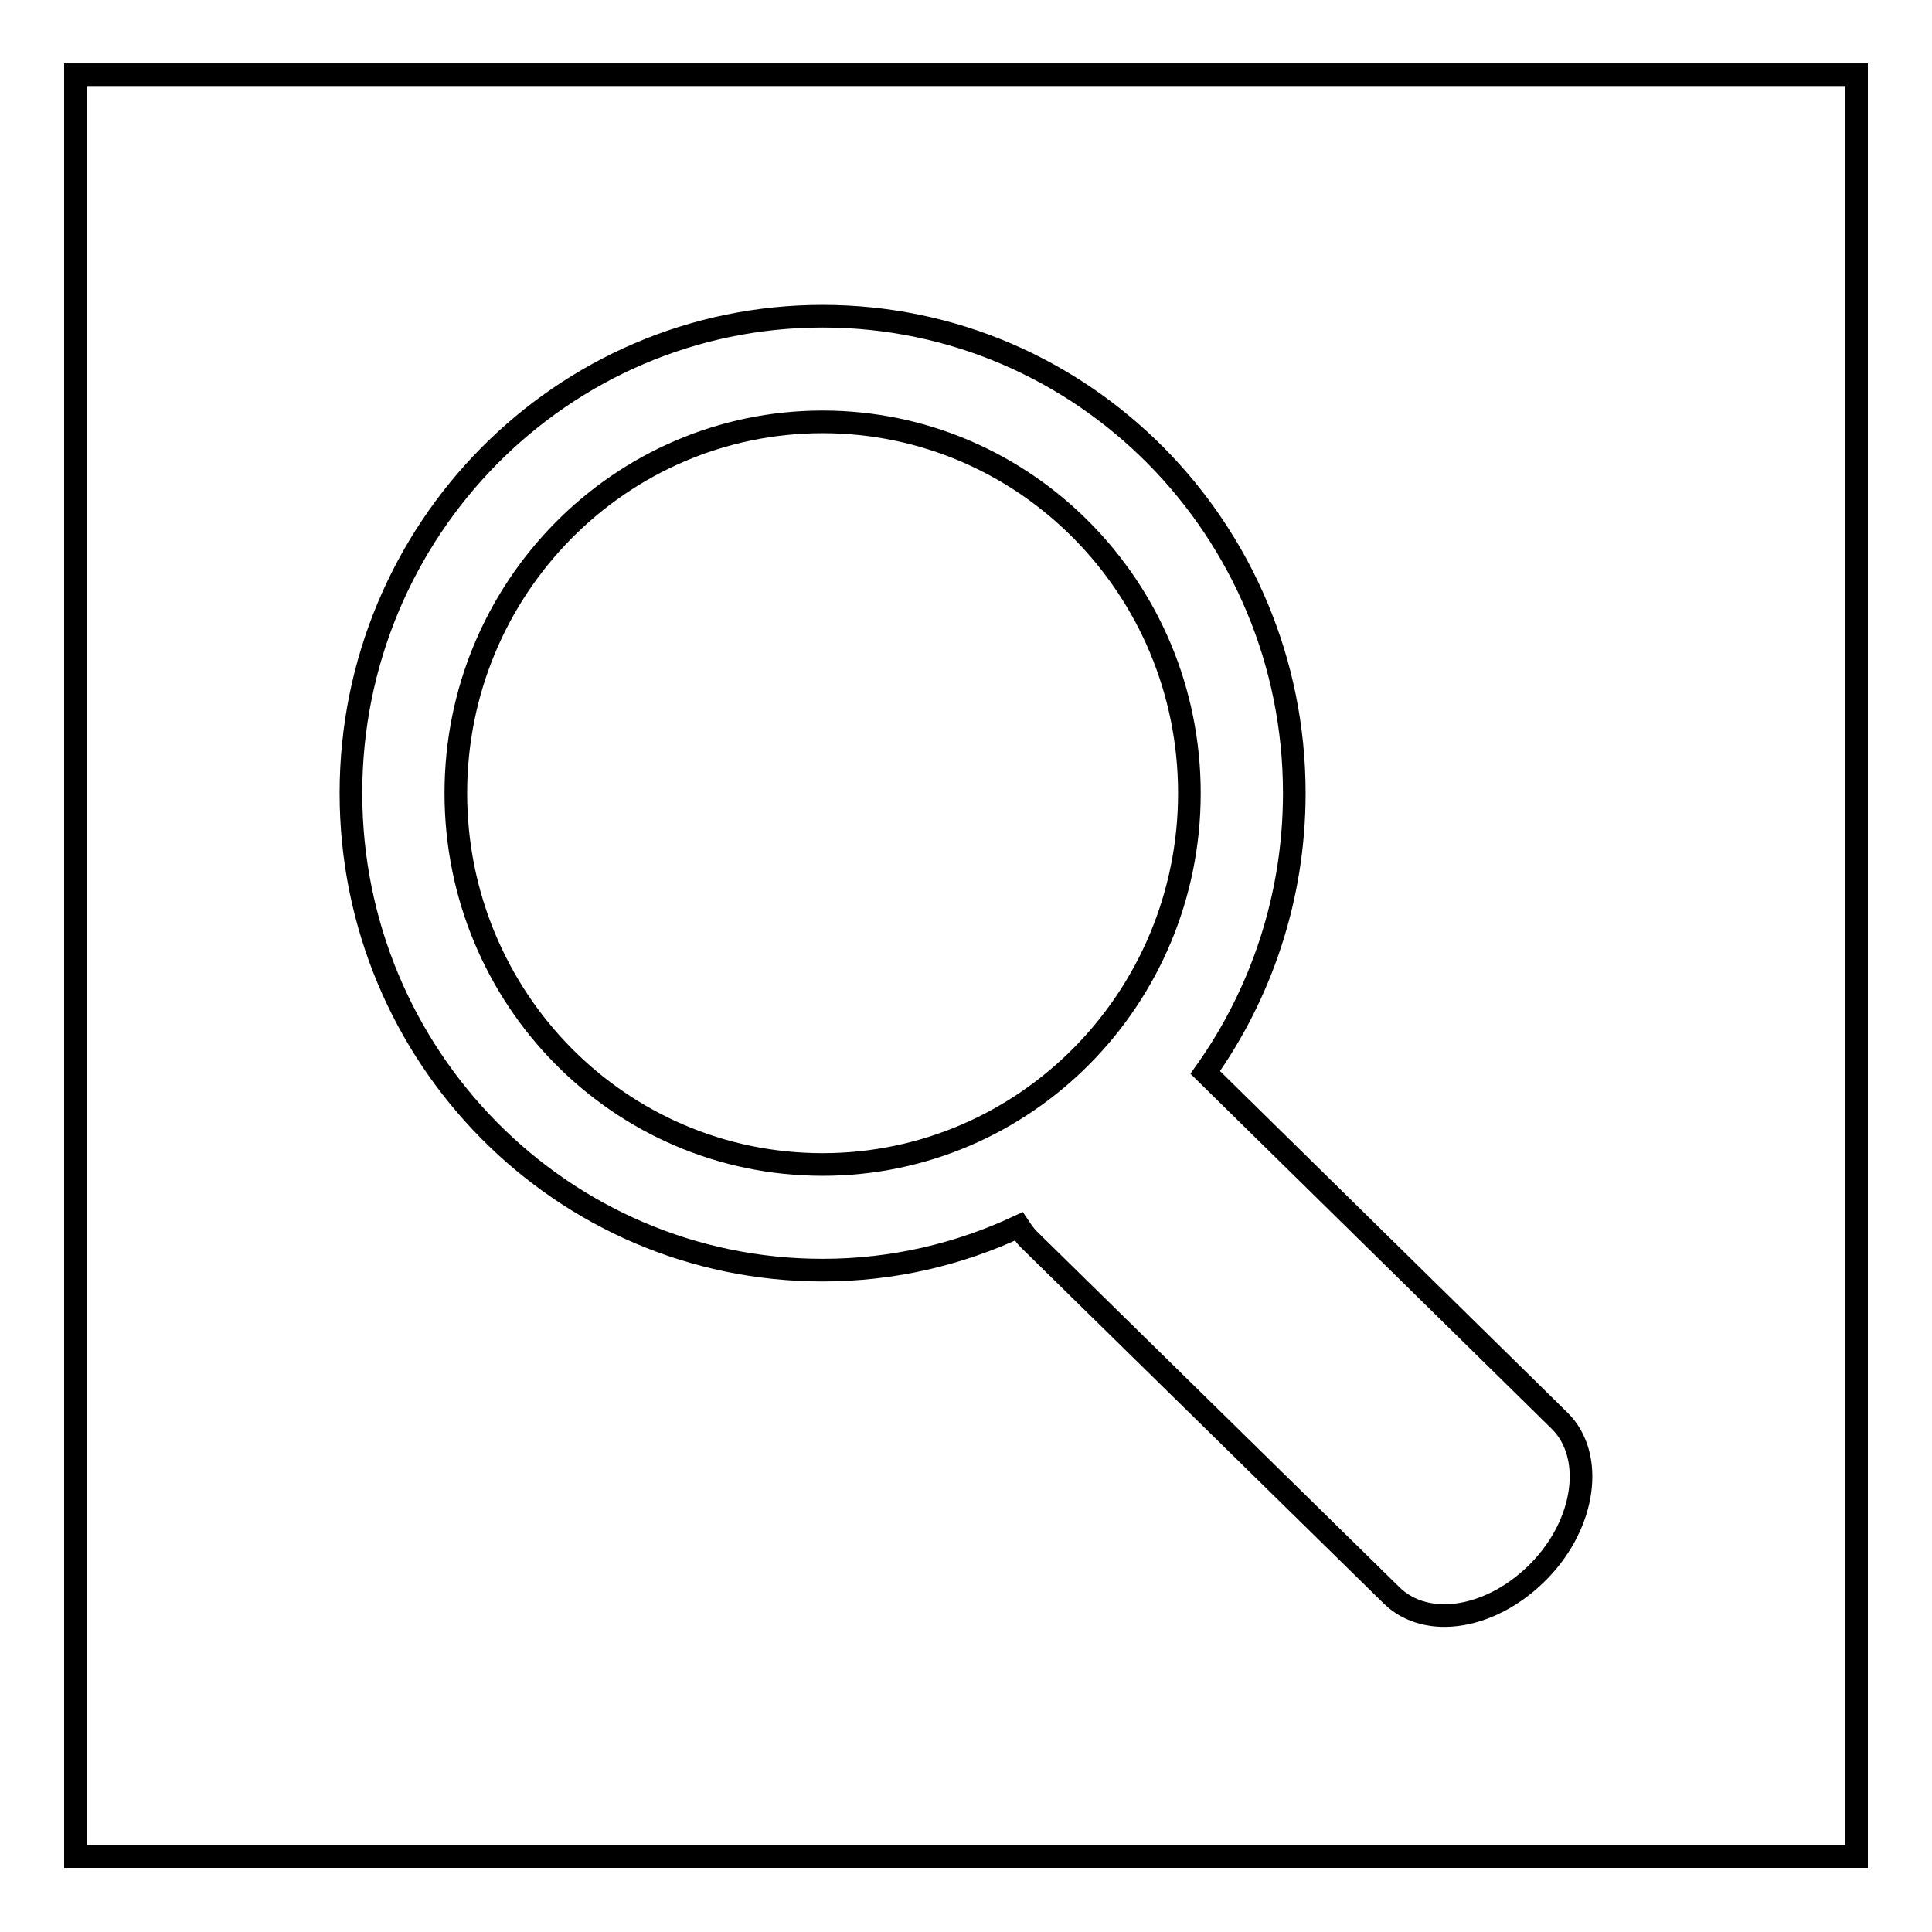
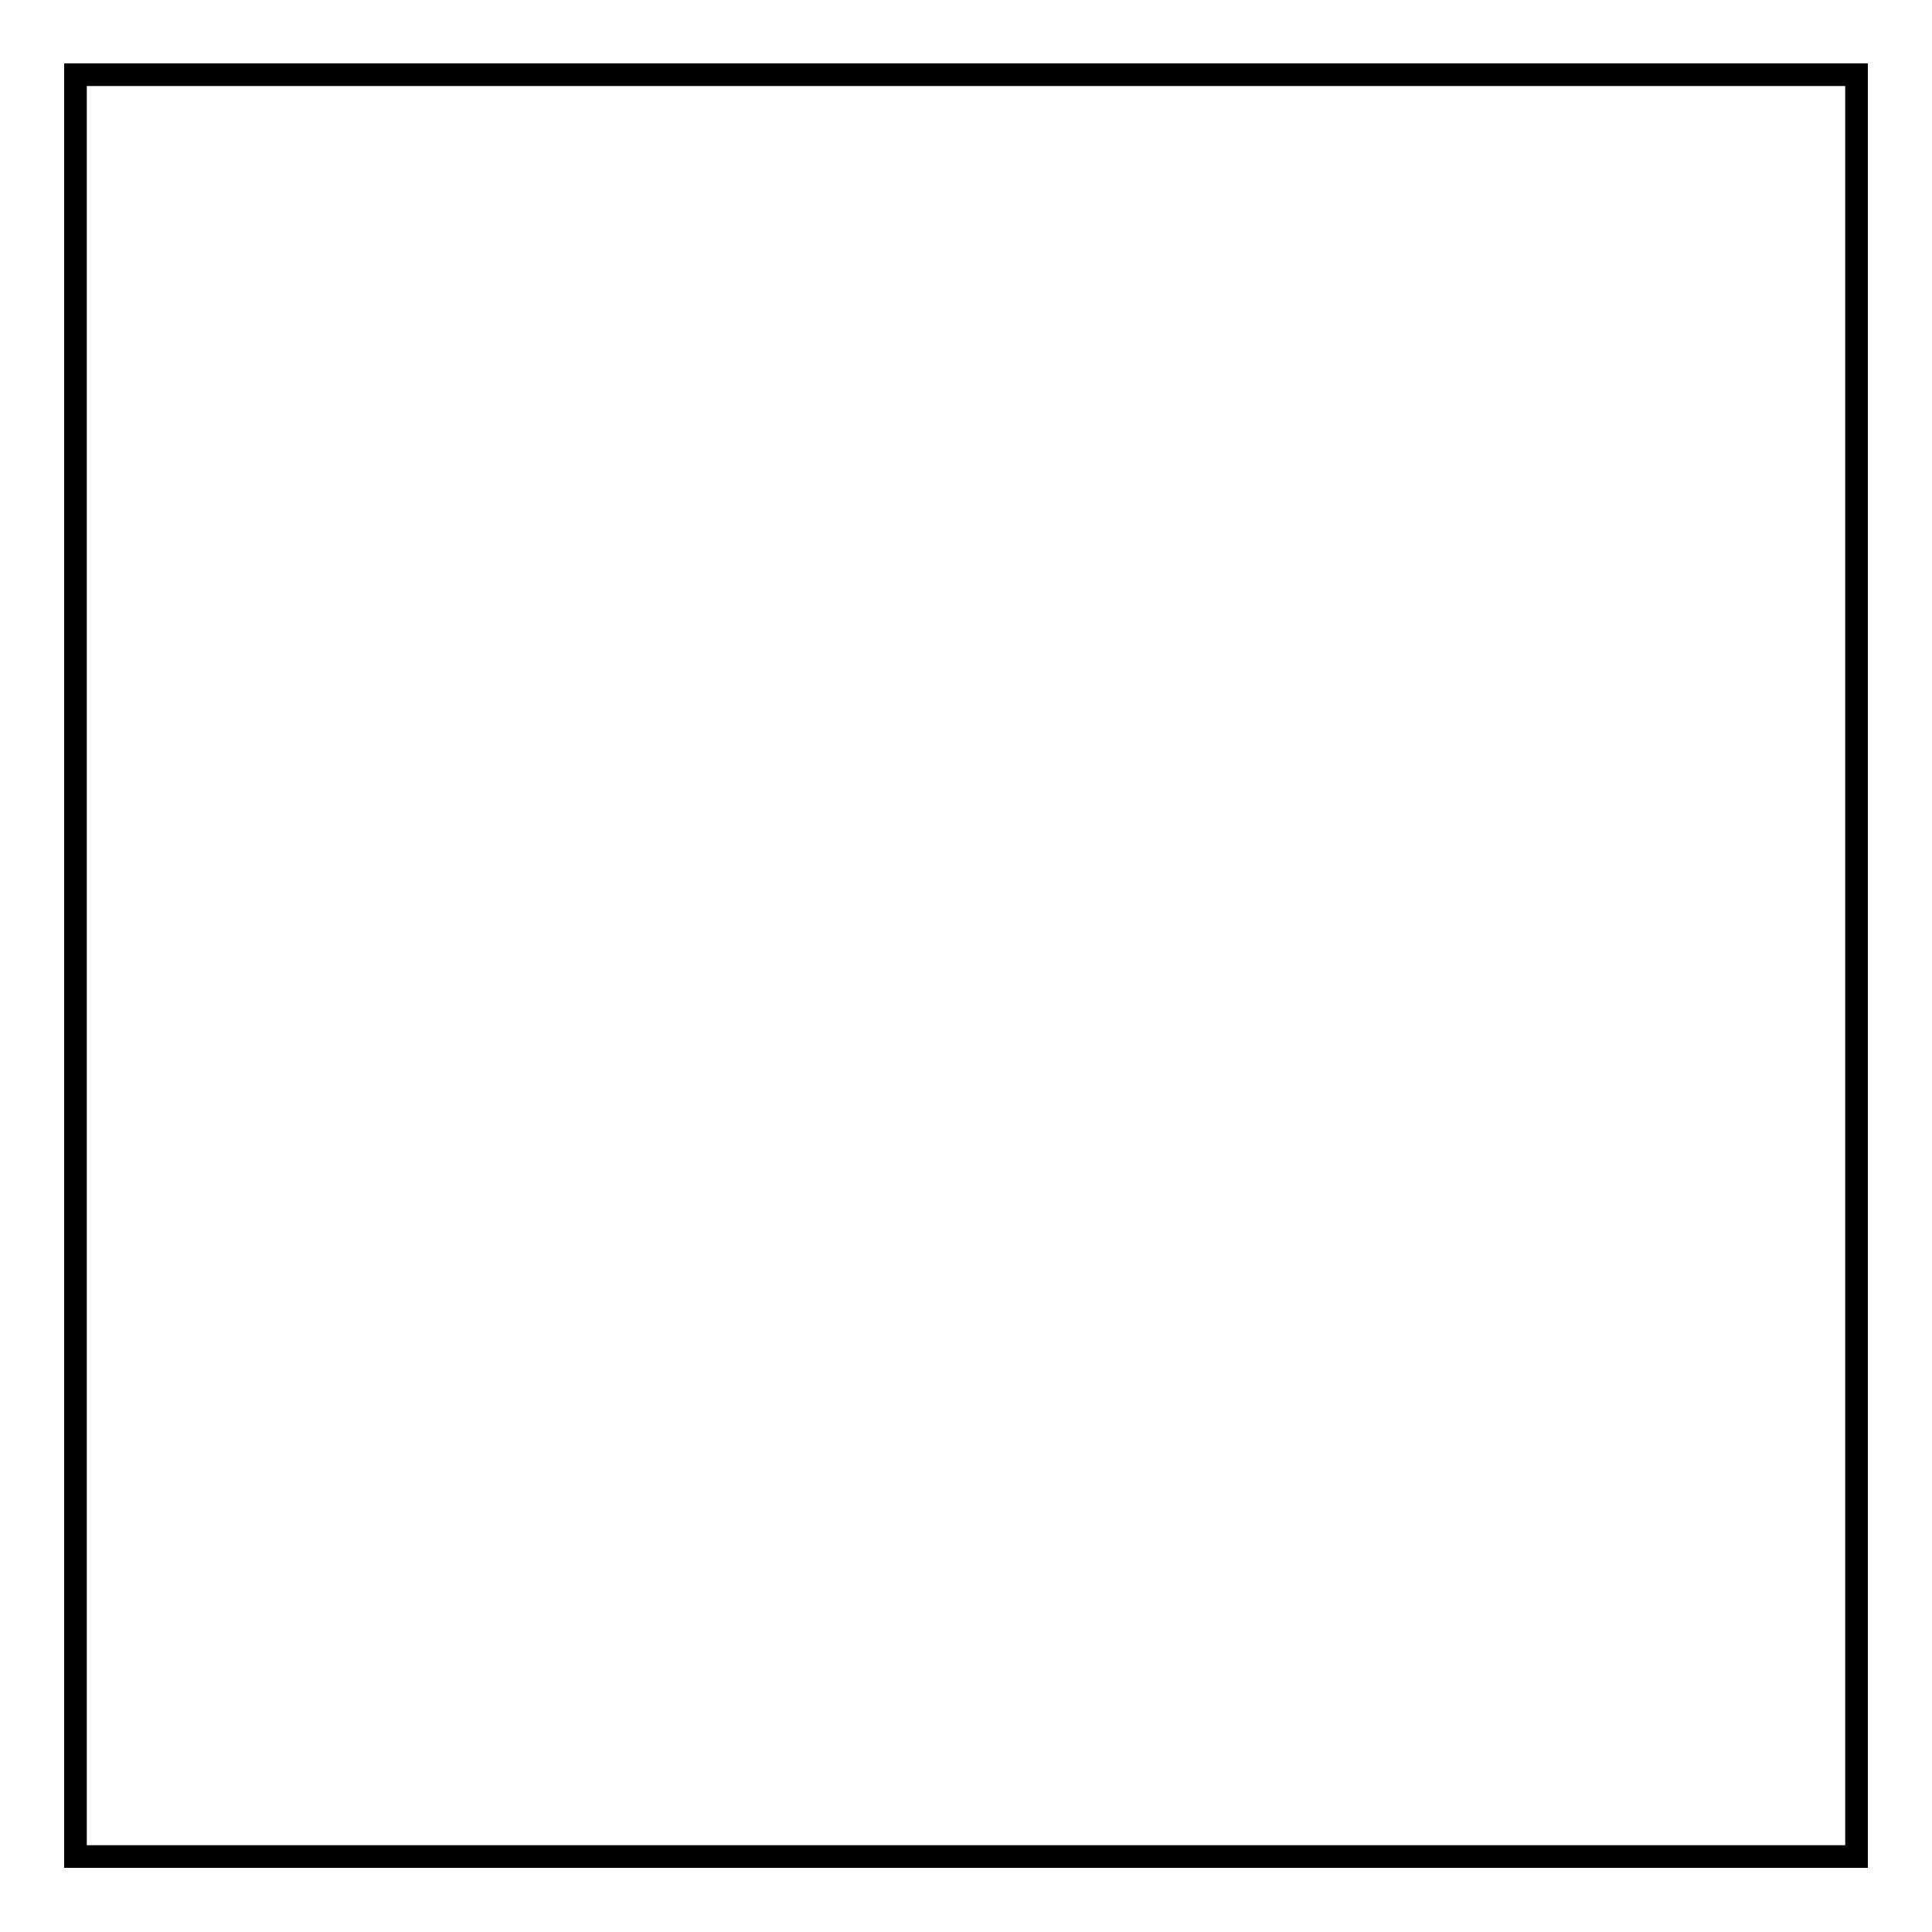
<svg xmlns="http://www.w3.org/2000/svg" version="1.1" x="0px" y="0px" viewBox="0 0 256 256" enable-background="new 0 0 256 256" xml:space="preserve">
  <g>
    <g>
-       <path stroke-width="3" fill-opacity="0" stroke="#000000" d="M206.7,188.3l-47-46.2c7.4-10.4,11.8-23.2,11.8-37c0-34.9-28-63.2-62.5-63.2c-34.5,0-62.5,28.3-62.5,63.2c0,34.9,28,63.2,62.5,63.2c9.3,0,18.1-2.1,26-5.8c0.4,0.6,0.8,1.2,1.3,1.7l48.1,47.2c4.7,4.6,13.4,3.1,19.6-3.3C210.1,201.8,211.3,192.9,206.7,188.3z M60.4,105.1c0-27.2,21.8-49.2,48.6-49.2c26.8,0,48.6,22,48.6,49.2s-21.8,49.2-48.6,49.2C82.1,154.3,60.4,132.3,60.4,105.1z" />
      <path stroke-width="3" fill-opacity="0" stroke="#000000" d="M10,9.9h236v236.1H10V9.9L10,9.9z" />
    </g>
  </g>
</svg>